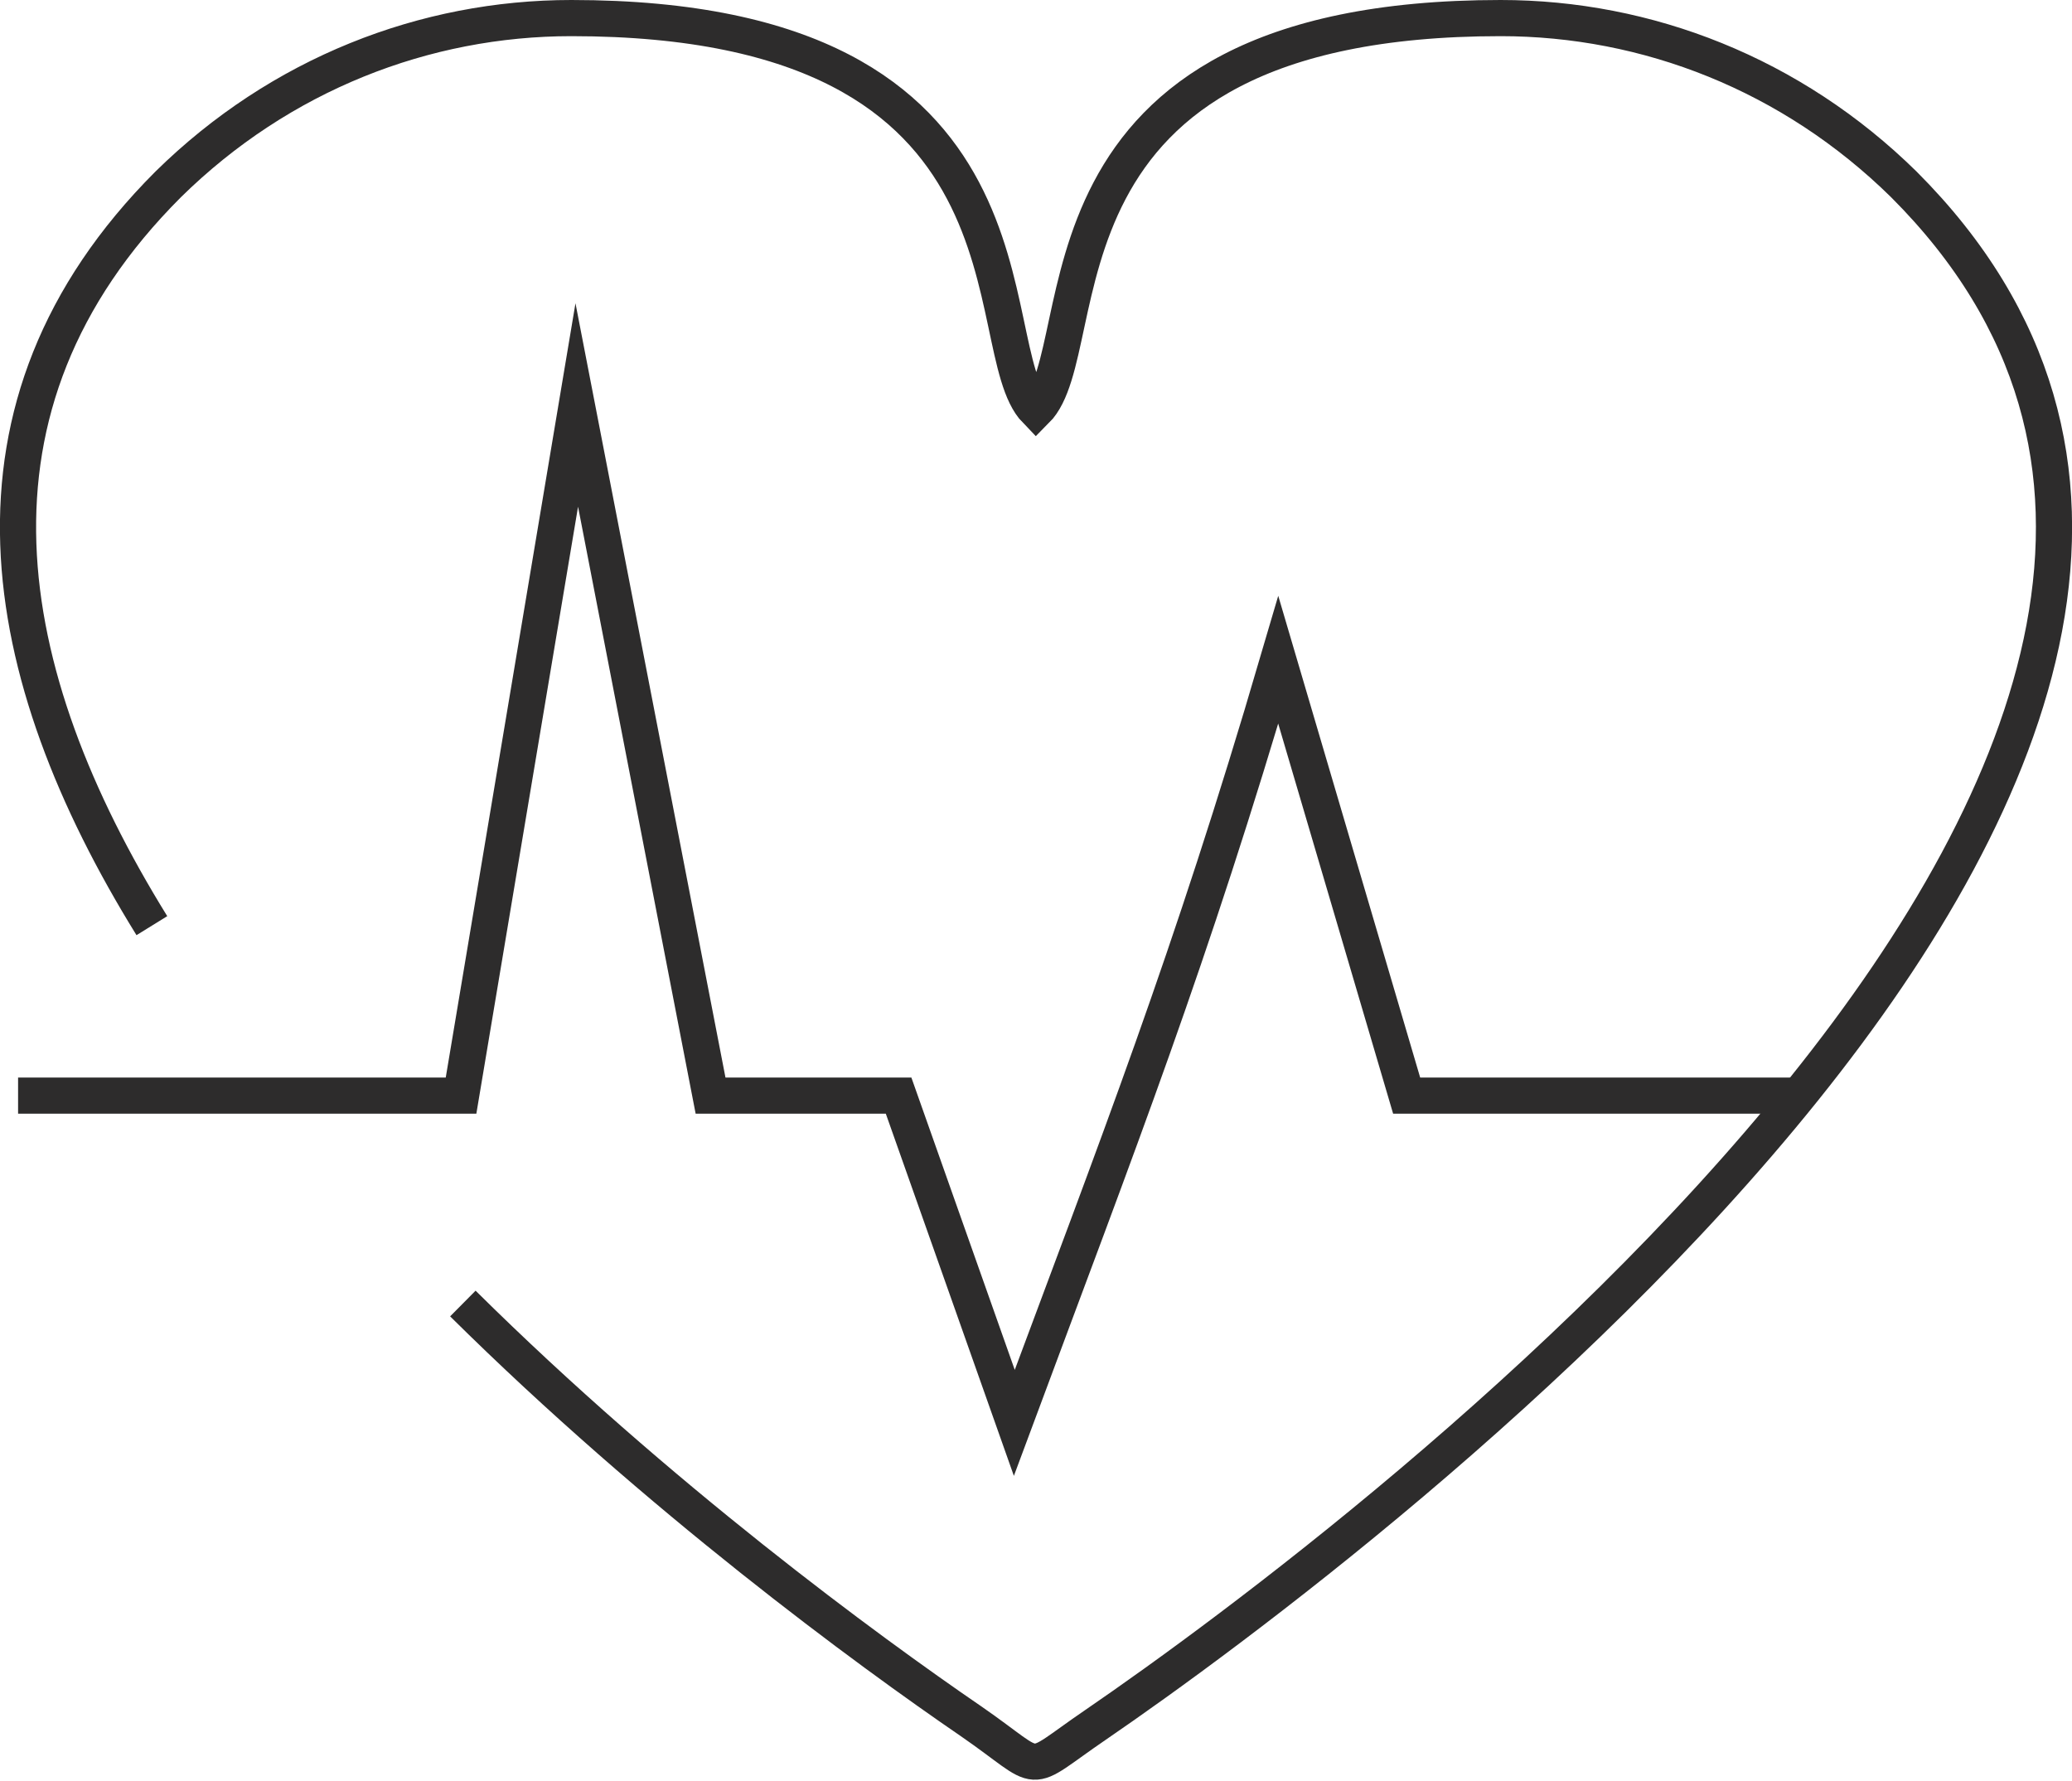
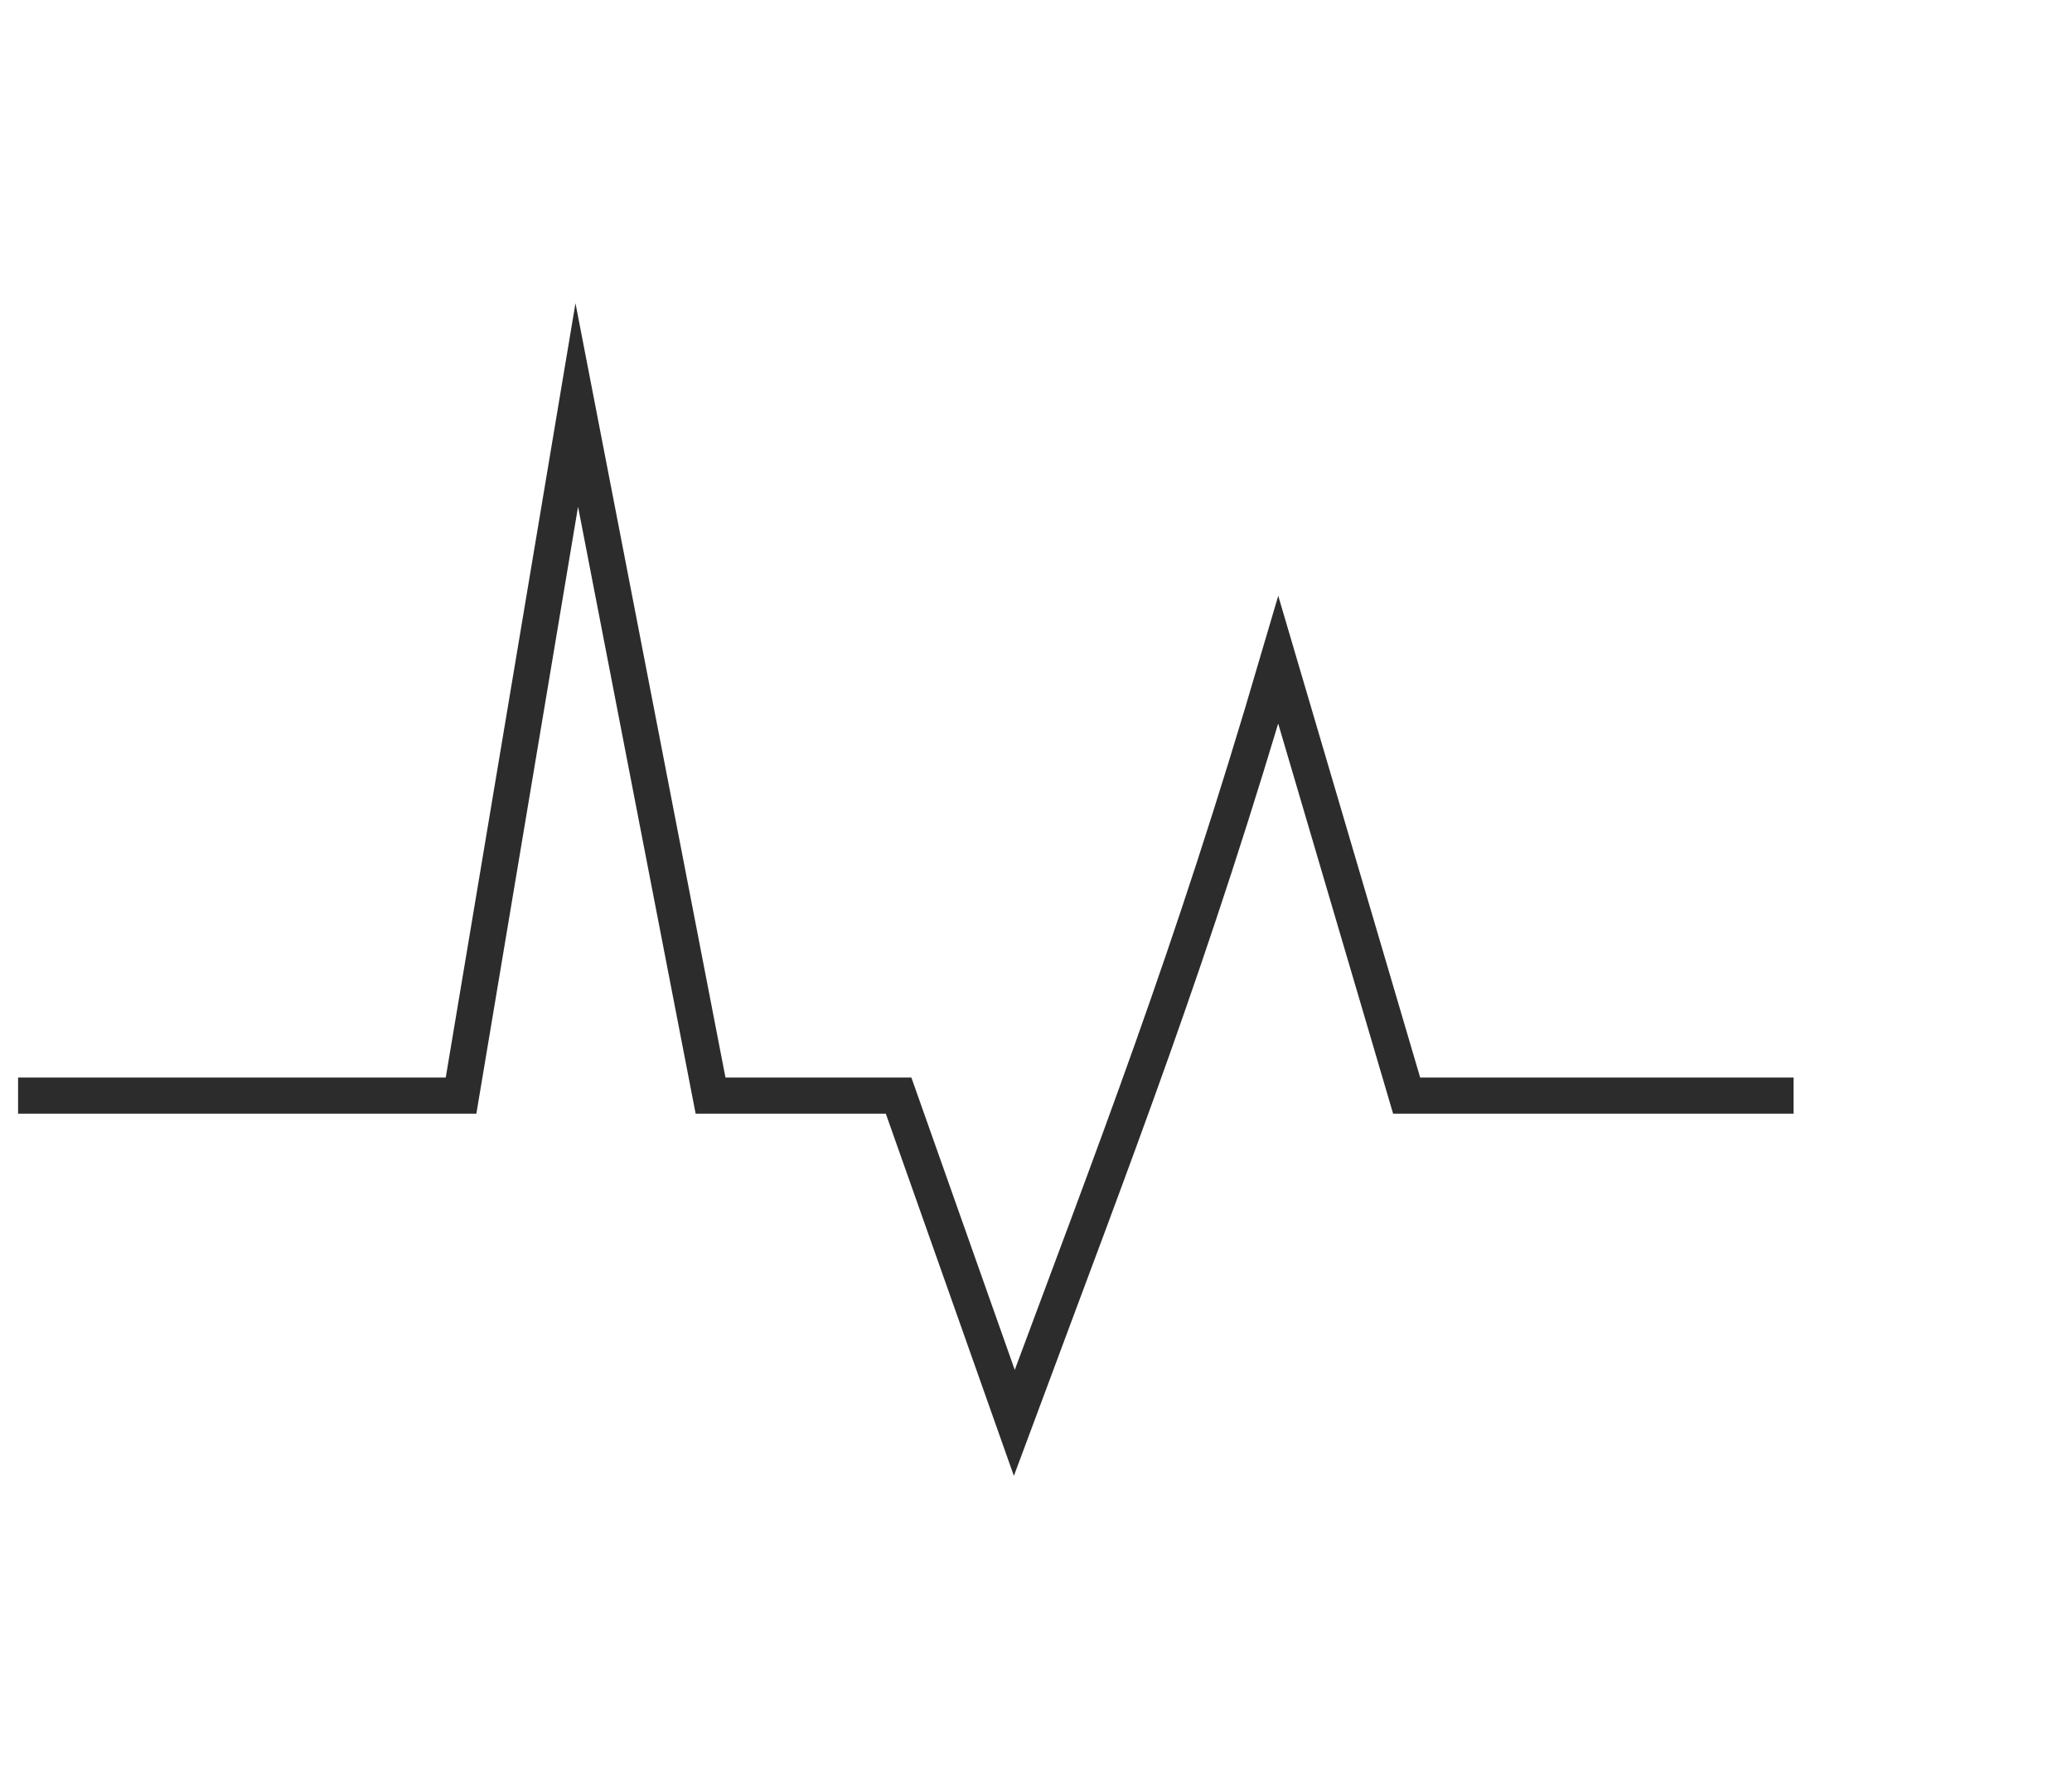
<svg xmlns="http://www.w3.org/2000/svg" version="1.1" x="0px" y="0px" viewBox="0 0 114.6 98.5" style="enable-background:new 0 0 114.6 98.5;" xml:space="preserve">
  <style type="text/css">
	.st0{opacity:3.000000e-02;clip-path:url(#SVGID_00000057128921007558526410000001936915927004067746_);}
	.st1{fill:url(#SVGID_00000102520787267803458440000016054620422301120394_);}
	.st2{fill:#FCC218;}
	.st3{fill:#F79420;}
	.st4{clip-path:url(#SVGID_00000180350648427321688890000009277295488073909901_);fill:#757575;}
	.st5{clip-path:url(#SVGID_00000180350648427321688890000009277295488073909901_);fill:#C6C6C6;}
	.st6{clip-path:url(#SVGID_00000180350648427321688890000009277295488073909901_);}
	.st7{clip-path:url(#SVGID_00000035489343914165019440000010630726499839258517_);fill:#757575;}
	.st8{clip-path:url(#SVGID_00000035489343914165019440000010630726499839258517_);fill:#C6C6C6;}
	.st9{fill:#757575;}
	.st10{fill:#B3B3B3;}
	.st11{clip-path:url(#SVGID_00000182525903280234409820000007798830283504384144_);}
	.st12{opacity:0.35;clip-path:url(#SVGID_00000182525903280234409820000007798830283504384144_);}
	.st13{opacity:0.13;clip-path:url(#SVGID_00000182525903280234409820000007798830283504384144_);}
	.st14{fill:#FFFFFF;}
	.st15{fill:none;stroke:url(#SVGID_00000041282448380283733440000005685195696875033530_);stroke-width:2;stroke-miterlimit:10;}
	.st16{opacity:0.35;}
	.st17{fill:none;stroke:url(#SVGID_00000052818786660881920020000017970985543587500988_);stroke-width:2;stroke-miterlimit:10;}
	.st18{opacity:0.25;}
	.st19{fill:none;stroke:url(#SVGID_00000080923257651187198840000003828334487813095331_);stroke-width:2;stroke-miterlimit:10;}
	.st20{fill:none;stroke:url(#SVGID_00000034060052045614565460000010012396943402654616_);stroke-width:2;stroke-miterlimit:10;}
	.st21{fill:#2D2C2C;}
	.st22{clip-path:url(#SVGID_00000034087335976299039870000009111380407901278114_);fill:#757575;}
	.st23{clip-path:url(#SVGID_00000034087335976299039870000009111380407901278114_);fill:#C6C6C6;}
	.st24{clip-path:url(#SVGID_00000034087335976299039870000009111380407901278114_);}
	.st25{clip-path:url(#SVGID_00000036931114462515646070000005928250351596723337_);fill:#757575;}
	.st26{clip-path:url(#SVGID_00000036931114462515646070000005928250351596723337_);fill:#C6C6C6;}
	.st27{fill:none;stroke:url(#SVGID_00000134928717660976427280000007365552392060426121_);stroke-miterlimit:10;}
	.st28{fill:none;stroke:url(#SVGID_00000003819208848074111610000007062959178281788033_);stroke-miterlimit:10;}
	.st29{clip-path:url(#SVGID_00000031926369930632868940000005703871017449270152_);fill:#757575;}
	.st30{clip-path:url(#SVGID_00000031926369930632868940000005703871017449270152_);fill:#C6C6C6;}
	.st31{clip-path:url(#SVGID_00000031926369930632868940000005703871017449270152_);}
	.st32{clip-path:url(#SVGID_00000073682218843135828190000001159861554398568579_);fill:#757575;}
	.st33{clip-path:url(#SVGID_00000073682218843135828190000001159861554398568579_);fill:#C6C6C6;}
	.st34{fill:none;stroke:url(#SVGID_00000058550830984424921770000005684696976301057955_);stroke-miterlimit:10;}
	.st35{fill:none;stroke:url(#SVGID_00000119088812379986092240000006446212454865519803_);stroke-miterlimit:10;}
	.st36{fill:#F2F2F2;}
	.st37{fill:#777675;}
	.st38{fill:none;}
	.st39{clip-path:url(#SVGID_00000081627197772390274360000013812465833606510480_);fill:#2C2C2C;}
	.st40{clip-path:url(#SVGID_00000081627197772390274360000013812465833606510480_);}
	.st41{fill:none;stroke:url(#SVGID_00000095332229761536285500000018082046160426214797_);stroke-width:0.5;stroke-miterlimit:10;}
	.st42{fill:none;stroke:url(#SVGID_00000124156652205682409160000014765593443700959418_);stroke-width:0.5;stroke-miterlimit:10;}
	.st43{opacity:3.000000e-02;clip-path:url(#SVGID_00000081627197772390274360000013812465833606510480_);}
	.st44{fill:url(#SVGID_00000149369616415095631110000004124382948784470439_);}
	.st45{fill:url(#SVGID_00000167354538986263646130000011529122576150703240_);}
	.st46{fill:url(#SVGID_00000055676386301941860500000003443123109697652670_);}
	.st47{fill:url(#SVGID_00000150094986778159949160000008301182466097594300_);}
	.st48{fill:url(#SVGID_00000104685723237657786240000003184930452074569918_);}
	.st49{clip-path:url(#SVGID_00000040544636231863516320000014703082752225572242_);fill:#2C2C2C;}
	.st50{clip-path:url(#SVGID_00000040544636231863516320000014703082752225572242_);}
	.st51{fill:none;stroke:url(#SVGID_00000042724495908190438920000008165185508711072663_);stroke-width:0.5;stroke-miterlimit:10;}
	.st52{fill:none;stroke:url(#SVGID_00000087404859643753398690000007821277254275280787_);stroke-width:0.5;stroke-miterlimit:10;}
	.st53{opacity:3.000000e-02;clip-path:url(#SVGID_00000040544636231863516320000014703082752225572242_);}
	.st54{fill:url(#SVGID_00000043456188750798332820000015073901931806896821_);}
	.st55{fill:#F2F2F2;stroke:url(#SVGID_00000062897955356659231510000005186182824011886509_);stroke-miterlimit:10;}
	.st56{fill:none;stroke:url(#SVGID_00000011024802875303917990000008083992118492914306_);stroke-miterlimit:10;}
	.st57{fill:none;stroke:url(#SVGID_00000123408527546294554040000015478635121548750003_);stroke-miterlimit:10;}
	.st58{fill:none;stroke:url(#SVGID_00000111892026820327310020000013433447735005362329_);stroke-miterlimit:10;}
	.st59{fill:url(#SVGID_00000103986979615847900770000006588103656419831943_);}
	.st60{fill:url(#SVGID_00000047755588179841472750000013562662401468950426_);}
	.st61{fill:url(#SVGID_00000061436074069973060480000013395970101130231444_);}
	.st62{fill:url(#SVGID_00000114050240328414104870000011104981266142146191_);}
	.st63{fill:none;stroke:url(#SVGID_00000127749771978342064750000013241890053048188335_);stroke-miterlimit:10;}
	.st64{fill:none;stroke:url(#SVGID_00000083082508460203000830000005813126459247715214_);stroke-miterlimit:10;}
	.st65{fill:none;stroke:url(#SVGID_00000155859721530219533340000007203061403767317906_);stroke-miterlimit:10;}
	.st66{fill:none;stroke:url(#SVGID_00000075845663615695554420000015564751736198671262_);stroke-miterlimit:10;}
	.st67{fill:url(#SVGID_00000065779737193166977890000014933635593844036006_);}
	.st68{fill:url(#SVGID_00000018941829752305546320000007842002843503978116_);}
	.st69{fill:url(#SVGID_00000008150229528599272430000012072510408240334248_);}
	.st70{fill:url(#SVGID_00000122719261311802290450000008158085710113559191_);}
	.st71{fill:url(#SVGID_00000149374898244742095370000018294278856720873908_);}
	.st72{fill:url(#SVGID_00000070091098706229993170000008666642723384415133_);}
	.st73{fill:url(#SVGID_00000129173980756169597690000017751722896443039904_);}
	.st74{fill:url(#SVGID_00000142859929059931805600000007111870125438418308_);}
	.st75{fill:none;stroke:url(#SVGID_00000049223593634656804290000006300794534985205399_);stroke-miterlimit:10;}
	.st76{fill:url(#SVGID_00000128473354897793189370000004113072197419827375_);}
	.st77{clip-path:url(#SVGID_00000143587335384772529860000000249866161964657593_);fill:#2C2C2C;}
	.st78{clip-path:url(#SVGID_00000143587335384772529860000000249866161964657593_);}
	.st79{fill:none;stroke:url(#SVGID_00000164484841222494440240000006169465541701438349_);stroke-width:0.5;stroke-miterlimit:10;}
	.st80{fill:none;stroke:url(#SVGID_00000048495301092044735850000018247408196357617848_);stroke-width:0.5;stroke-miterlimit:10;}
	.st81{opacity:3.000000e-02;clip-path:url(#SVGID_00000143587335384772529860000000249866161964657593_);}
	.st82{fill:url(#SVGID_00000031181847723308570950000002500751053644620212_);}
	.st83{fill:none;stroke:url(#SVGID_00000047750072883545872420000002767558052665458836_);stroke-miterlimit:10;}
	.st84{fill:url(#SVGID_00000082350420987113765580000006301889107971186831_);}
	.st85{fill:url(#SVGID_00000110430462163267677760000006165313670442346684_);}
	.st86{fill:url(#SVGID_00000015346478885011494770000011355379563621379771_);}
	.st87{fill:url(#SVGID_00000018931265887223150390000016791494409399356566_);}
	.st88{fill:url(#SVGID_00000155144379481429010340000010208417620813992847_);}
	.st89{fill:url(#SVGID_00000088844928827295617180000011842663841081201306_);}
	.st90{fill:url(#SVGID_00000102537127365981815820000001212017024133998230_);}
	.st91{fill:url(#SVGID_00000172427621688790465000000013218787022416920981_);}
	.st92{fill:url(#SVGID_00000018929849024376663110000011811382131427075975_);}
	.st93{fill:none;stroke:url(#SVGID_00000114069211003099950160000017522427785736125589_);stroke-miterlimit:10;}
	.st94{fill:url(#SVGID_00000083076929283582615520000002205319869152100029_);}
	.st95{fill:url(#SVGID_00000065775503412435450070000007720665630086576271_);}
	.st96{fill:none;stroke:url(#SVGID_00000099644479551766006880000016820361701112554940_);stroke-miterlimit:10;}
	.st97{fill:url(#SVGID_00000162316963846967821310000012672964225995325065_);}
	.st98{fill:url(#SVGID_00000103973979032880096380000000678888775710244263_);}
	.st99{fill:url(#SVGID_00000169532788603091327810000016876864396753876380_);}
	.st100{fill:none;stroke:url(#SVGID_00000015335703441257424780000010031215060423191444_);stroke-miterlimit:10;}
	.st101{fill:url(#SVGID_00000129205389615343706610000009119399739312634286_);}
	.st102{fill:url(#SVGID_00000135669582845983272950000010774075922466773890_);}
	.st103{fill:url(#SVGID_00000158023451049461783180000002829227153727689632_);}
	.st104{fill:none;stroke:url(#SVGID_00000039099910768683808400000006952616572024862338_);stroke-miterlimit:10;}
	.st105{fill:none;stroke:#000000;stroke-width:2;stroke-linecap:round;stroke-linejoin:round;stroke-miterlimit:22.926;}
	.st106{fill:url(#SVGID_00000049217831809198642800000016791471979179086238_);}
	.st107{fill:url(#SVGID_00000004546492044181776990000015063305679228472974_);}
	.st108{fill:url(#SVGID_00000022542333107919160310000013288927245600995737_);}
	.st109{fill:url(#SVGID_00000020399360729020754020000001193351527281917585_);}
	.st110{fill:url(#SVGID_00000163786652771071113230000005564736455653452436_);}
	.st111{fill:url(#SVGID_00000079488227328905166150000016621841454925274510_);}
	.st112{fill:url(#SVGID_00000170269170337776200640000014451349608158777239_);}
	.st113{fill:url(#SVGID_00000102528022490054893280000002066276283269717926_);}
	.st114{fill:url(#SVGID_00000098211360265023733250000012035388829296267156_);}
	.st115{fill:url(#SVGID_00000043436570534756444540000005569520977120827818_);}
	.st116{fill:url(#SVGID_00000138540019237739702390000004600553949418816444_);}
	.st117{fill:url(#SVGID_00000074410633503759644030000001628538890989453479_);}
	.st118{fill:url(#SVGID_00000062178654655648589770000014793197800512260523_);}
	.st119{fill:url(#SVGID_00000121992477898413509150000018244381583078008211_);}
	.st120{fill:url(#SVGID_00000099636970784563275910000003208862481121296566_);}
	.st121{fill:url(#SVGID_00000171688601331006447270000010810685095260138898_);}
	.st122{fill:url(#SVGID_00000162323036749727678040000003244478351151916984_);}
	.st123{fill:url(#SVGID_00000165938745387706051800000015459544965389056174_);}
	.st124{fill:url(#SVGID_00000183961191958866990090000014479511069239764921_);}
	.st125{fill:url(#SVGID_00000117660601523083898110000002455644227798229165_);}
	.st126{fill:url(#SVGID_00000161598387174381758540000006656005956815263148_);}
	.st127{fill:url(#SVGID_00000083083249528038594700000004454232619227347859_);}
	.st128{fill:url(#SVGID_00000129204548558097356880000008601611780973279917_);}
	.st129{fill:url(#SVGID_00000096030268554620660780000003857607949655188101_);}
	.st130{fill:url(#SVGID_00000166645267312508015990000011786413110298047400_);}
	.st131{fill:url(#SVGID_00000044889512837047000440000002418352841643120056_);}
	.st132{fill:url(#SVGID_00000135654085571586984020000017349211534395400624_);}
	.st133{fill:url(#SVGID_00000022530846285479607370000016337541049877844651_);}
	.st134{fill:none;stroke:url(#SVGID_00000018958712930869188400000009060015252271096723_);stroke-miterlimit:10;}
	.st135{fill:none;stroke:url(#SVGID_00000060723219941305628000000010513552986337973677_);stroke-miterlimit:10;}
	.st136{fill:none;stroke:url(#SVGID_00000119118869425994600820000004637671048440216490_);stroke-miterlimit:10;}
	.st137{fill:none;stroke:url(#SVGID_00000183214525874061785210000005858588914803588491_);stroke-miterlimit:10;}
	.st138{fill:url(#SVGID_00000145747290178443395930000009946124387876140468_);}
	.st139{fill:none;stroke:url(#SVGID_00000145025670846671120270000015248303542842956686_);stroke-miterlimit:10;}
	.st140{fill:url(#SVGID_00000101091483026072837620000000149868116304643980_);}
	.st141{fill:url(#SVGID_00000137133674224329821820000000686798801982344885_);}
	.st142{fill:url(#SVGID_00000098915823395157286980000010420777046727722148_);}
	.st143{fill:url(#SVGID_00000119821615366748838460000002477216239647237297_);}
	.st144{fill:url(#SVGID_00000173148488419690771090000004338828720024541365_);}
	.st145{fill:none;stroke:#2D2C2C;stroke-width:2;stroke-miterlimit:10;}
	.st146{fill:none;stroke:url(#SVGID_00000115496906010015971010000009933016060060736437_);stroke-width:2;stroke-miterlimit:10;}
	.st147{fill:none;stroke:#334D5E;stroke-width:1.44;stroke-linecap:round;stroke-linejoin:round;stroke-miterlimit:22.926;}
	.st148{fill:none;stroke:#324C5E;stroke-width:1.44;stroke-linecap:round;stroke-linejoin:round;stroke-miterlimit:22.926;}
</style>
  <g id="Layer_1">
</g>
  <g id="text">
    <g>
	</g>
    <g>
      <g>
-         <path class="st145" d="M8.4,51.2C-0.2,37.3-3,22.5,9.3,10.2C15.5,4.1,23.5,1,31.6,1c26.9,0,22.3,18.2,25.7,21.7     C60.8,19.2,56.1,1,83,1c8.1,0,16.1,3.1,22.3,9.2c30,30-29.8,75-44.7,85.2c-4.1,2.8-2.7,2.7-6.9-0.2C48,91.3,36.4,82.8,25.6,72.1" />
        <path class="st145" d="M1,60.6h24.5l6.4-38.2l7.4,38.2h10.4l6.4,18.1c5.8-15.6,9.7-25.5,14.6-42.2l7.1,24.1c8.8,0,12.6,0,21.4,0" />
      </g>
    </g>
  </g>
</svg>